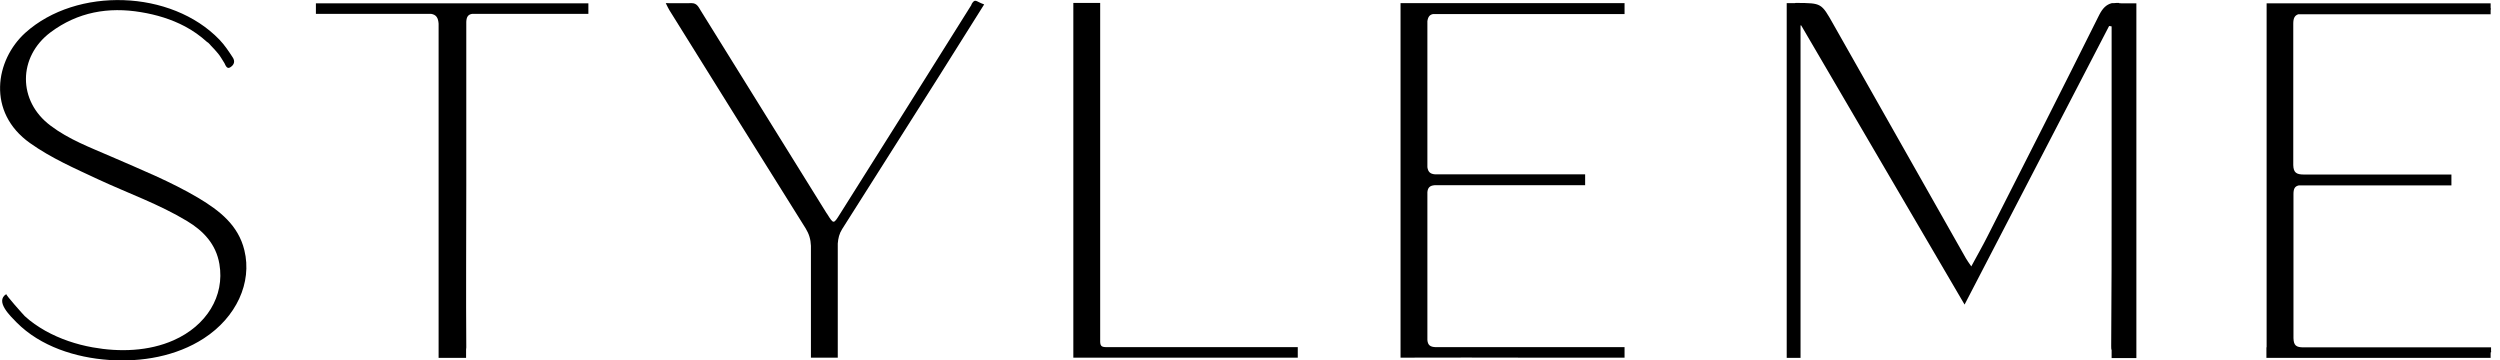
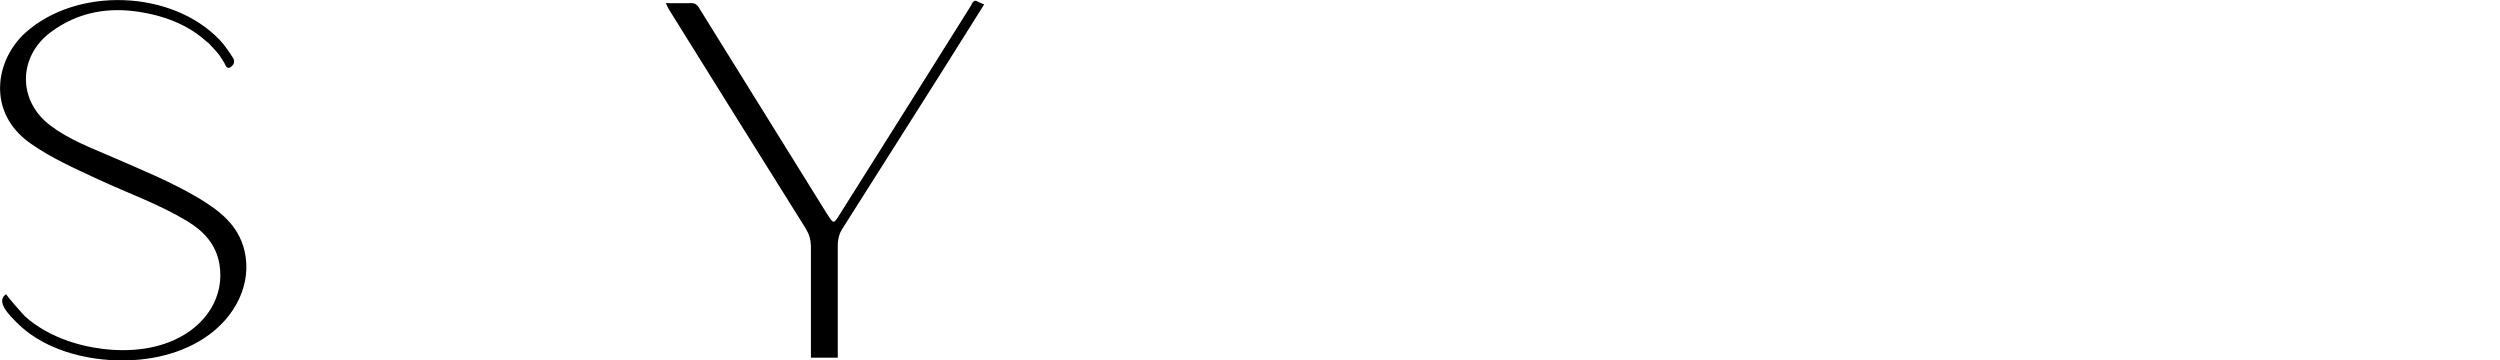
<svg xmlns="http://www.w3.org/2000/svg" width="111" height="16" viewBox="0 0 111 16" fill="none">
  <g clip-path="url(#clip0_1930_65597)">
-     <path d="M94.082 0.13C93.998 0.13 93.923 0.13 93.849 0.14H93.765C93.513 0.205 93.355 0.373 93.206 0.661C91.576 3.93 89.919 7.199 88.261 10.459C88.037 10.906 87.786 11.343 87.525 11.828C87.413 11.66 87.339 11.567 87.283 11.464C85.318 8 83.362 4.536 81.397 1.071C80.866 0.13 80.876 0.14 79.777 0.13C79.739 0.13 79.711 0.13 79.683 0.14H79.33V15.888H79.944V1.127C79.944 1.127 79.963 1.127 79.972 1.127C82.375 5.243 84.787 9.35 87.227 13.523C89.397 9.341 91.52 5.253 93.644 1.155C93.681 1.155 93.718 1.164 93.756 1.173V1.667C93.756 3.912 93.756 6.156 93.756 8.4V8.54C93.756 10.813 93.756 13.085 93.737 15.367C93.737 15.441 93.737 15.497 93.756 15.544V15.898H94.855V0.149H94.296C94.231 0.149 94.165 0.149 94.082 0.14V0.13Z" fill="black" />
    <path d="M8.829 8.801C7.591 8.065 6.249 7.525 4.927 6.948C4.005 6.547 3.055 6.193 2.245 5.579C0.783 4.489 0.792 2.524 2.245 1.434C3.456 0.531 4.815 0.298 6.259 0.54C6.939 0.652 7.6 0.848 8.215 1.174C8.568 1.36 8.894 1.593 9.192 1.863C9.258 1.891 9.323 1.984 9.369 2.03C9.425 2.086 9.481 2.142 9.528 2.198C9.639 2.319 9.742 2.44 9.826 2.58C9.872 2.654 9.919 2.729 9.965 2.803C9.993 2.859 10.021 2.934 10.068 2.98C10.124 3.036 10.18 3.018 10.236 2.98C10.394 2.878 10.45 2.72 10.329 2.543C10.152 2.273 9.975 2.003 9.742 1.76C7.609 -0.456 3.409 -0.596 1.127 1.453C-0.214 2.664 -0.596 4.983 1.332 6.352C2.273 7.022 3.325 7.479 4.359 7.963C5.681 8.578 7.06 9.062 8.308 9.816C9.034 10.254 9.593 10.841 9.742 11.726C9.984 13.15 9.164 14.463 7.712 15.106C6.603 15.6 5.3 15.637 4.117 15.423C3.381 15.292 2.664 15.05 2.012 14.687C1.686 14.501 1.369 14.287 1.099 14.035C1.025 13.961 0.242 13.085 0.28 13.057C-0.242 13.383 0.485 14.054 0.736 14.315C1.798 15.386 3.362 15.879 4.834 15.982C6.277 16.084 7.823 15.823 9.053 15.022C10.487 14.091 11.204 12.554 10.85 11.111C10.58 9.993 9.742 9.351 8.829 8.801Z" fill="black" />
-     <path d="M63.628 0.624H72.13V0.428C72.13 0.428 72.13 0.428 72.13 0.41C72.13 0.4 72.13 0.391 72.13 0.382V0.14H63.376H62.184V0.661C62.184 0.661 62.184 0.661 62.184 0.671C62.184 0.764 62.184 0.866 62.184 0.959V15.879H62.65C62.65 15.879 62.687 15.879 62.706 15.879C64.308 15.87 65.9 15.879 67.502 15.879H72.13V15.413H71.609C71.609 15.413 71.6 15.413 71.59 15.413C71.469 15.413 71.348 15.413 71.227 15.413H63.739C63.507 15.404 63.395 15.329 63.376 15.097V8.531C63.395 8.326 63.488 8.242 63.693 8.224H70.38V7.739H63.702C63.497 7.721 63.404 7.627 63.376 7.423V0.941C63.404 0.745 63.479 0.652 63.628 0.624Z" fill="black" />
-     <path d="M110.612 15.637C110.612 15.637 110.612 15.609 110.603 15.6V15.423H110.435C110.435 15.423 110.342 15.423 110.286 15.423C110.175 15.423 110.072 15.423 109.96 15.423C107.399 15.423 104.838 15.423 102.277 15.423C101.951 15.423 101.839 15.339 101.83 15.013V8.615C101.83 8.373 101.895 8.27 102.063 8.233H108.843V7.749H108.489C108.396 7.749 108.303 7.749 108.21 7.749C106.235 7.749 104.27 7.749 102.296 7.749C101.96 7.749 101.83 7.665 101.821 7.329V1.052C101.821 0.82 101.877 0.689 102.044 0.633H110.584V0.438C110.584 0.438 110.594 0.419 110.594 0.4C110.594 0.373 110.584 0.363 110.584 0.345V0.149H110.361C110.286 0.149 110.203 0.149 110.128 0.149C107.129 0.149 104.14 0.149 101.141 0.149C101.104 0.149 101.076 0.149 101.038 0.149H100.638V15.423H100.629V15.888H110.584V15.693C110.584 15.693 110.594 15.655 110.594 15.627L110.612 15.637Z" fill="black" />
    <path d="M43.139 0.205C41.257 3.213 39.181 6.51 37.29 9.509C37.011 9.956 37.011 9.956 36.731 9.509C36.731 9.499 36.713 9.481 36.703 9.471C34.841 6.473 32.978 3.474 31.115 0.475C31.022 0.326 30.948 0.14 30.715 0.14C30.352 0.149 29.988 0.14 29.56 0.14C29.635 0.289 29.672 0.373 29.718 0.447C31.73 3.679 33.751 6.92 35.772 10.142C35.921 10.384 35.995 10.626 36.005 10.915V13.905C36.005 14.435 36.005 14.957 36.005 15.488C36.005 15.506 36.005 15.516 36.005 15.534V15.879H37.197V10.813C37.215 10.58 37.262 10.375 37.392 10.17C38.827 7.907 40.261 5.644 41.695 3.381C42.366 2.319 43.027 1.267 43.697 0.196C43.316 0.065 43.306 -0.093 43.129 0.196L43.139 0.205Z" fill="black" />
-     <path d="M25.826 0.149H14.315C14.315 0.149 14.277 0.149 14.259 0.149H14.026V0.615H14.156C14.156 0.615 14.24 0.615 14.277 0.615H16.317C16.494 0.615 16.662 0.615 16.838 0.615H19.139C19.372 0.652 19.455 0.792 19.474 1.052V15.888H20.694V15.525C20.694 15.525 20.703 15.46 20.703 15.423C20.685 13.029 20.703 10.645 20.703 8.251C20.703 7.888 20.703 7.525 20.703 7.171V0.969C20.713 0.745 20.787 0.643 20.964 0.615H26.124V0.149H25.919C25.919 0.149 25.844 0.149 25.816 0.149H25.826Z" fill="black" />
-     <path d="M57.043 15.413C54.547 15.413 52.052 15.413 49.556 15.413C49.537 15.413 49.528 15.413 49.518 15.413H49.137C48.913 15.413 48.857 15.367 48.848 15.18V14.864C48.848 14.864 48.848 14.78 48.848 14.724C48.848 10.831 48.848 6.938 48.848 3.045C48.848 2.189 48.848 1.341 48.848 0.484C48.848 0.466 48.848 0.447 48.848 0.419V0.13H47.656V15.879H48.093C48.093 15.879 48.112 15.879 48.131 15.879C49.202 15.879 50.273 15.879 51.353 15.879H57.621V15.413H57.062H57.043Z" fill="black" />
  </g>
  <defs>
    <clipPath id="clip0_1930_65597">
      <rect width="110.612" height="16" fill="white" />
    </clipPath>
  </defs>
</svg>